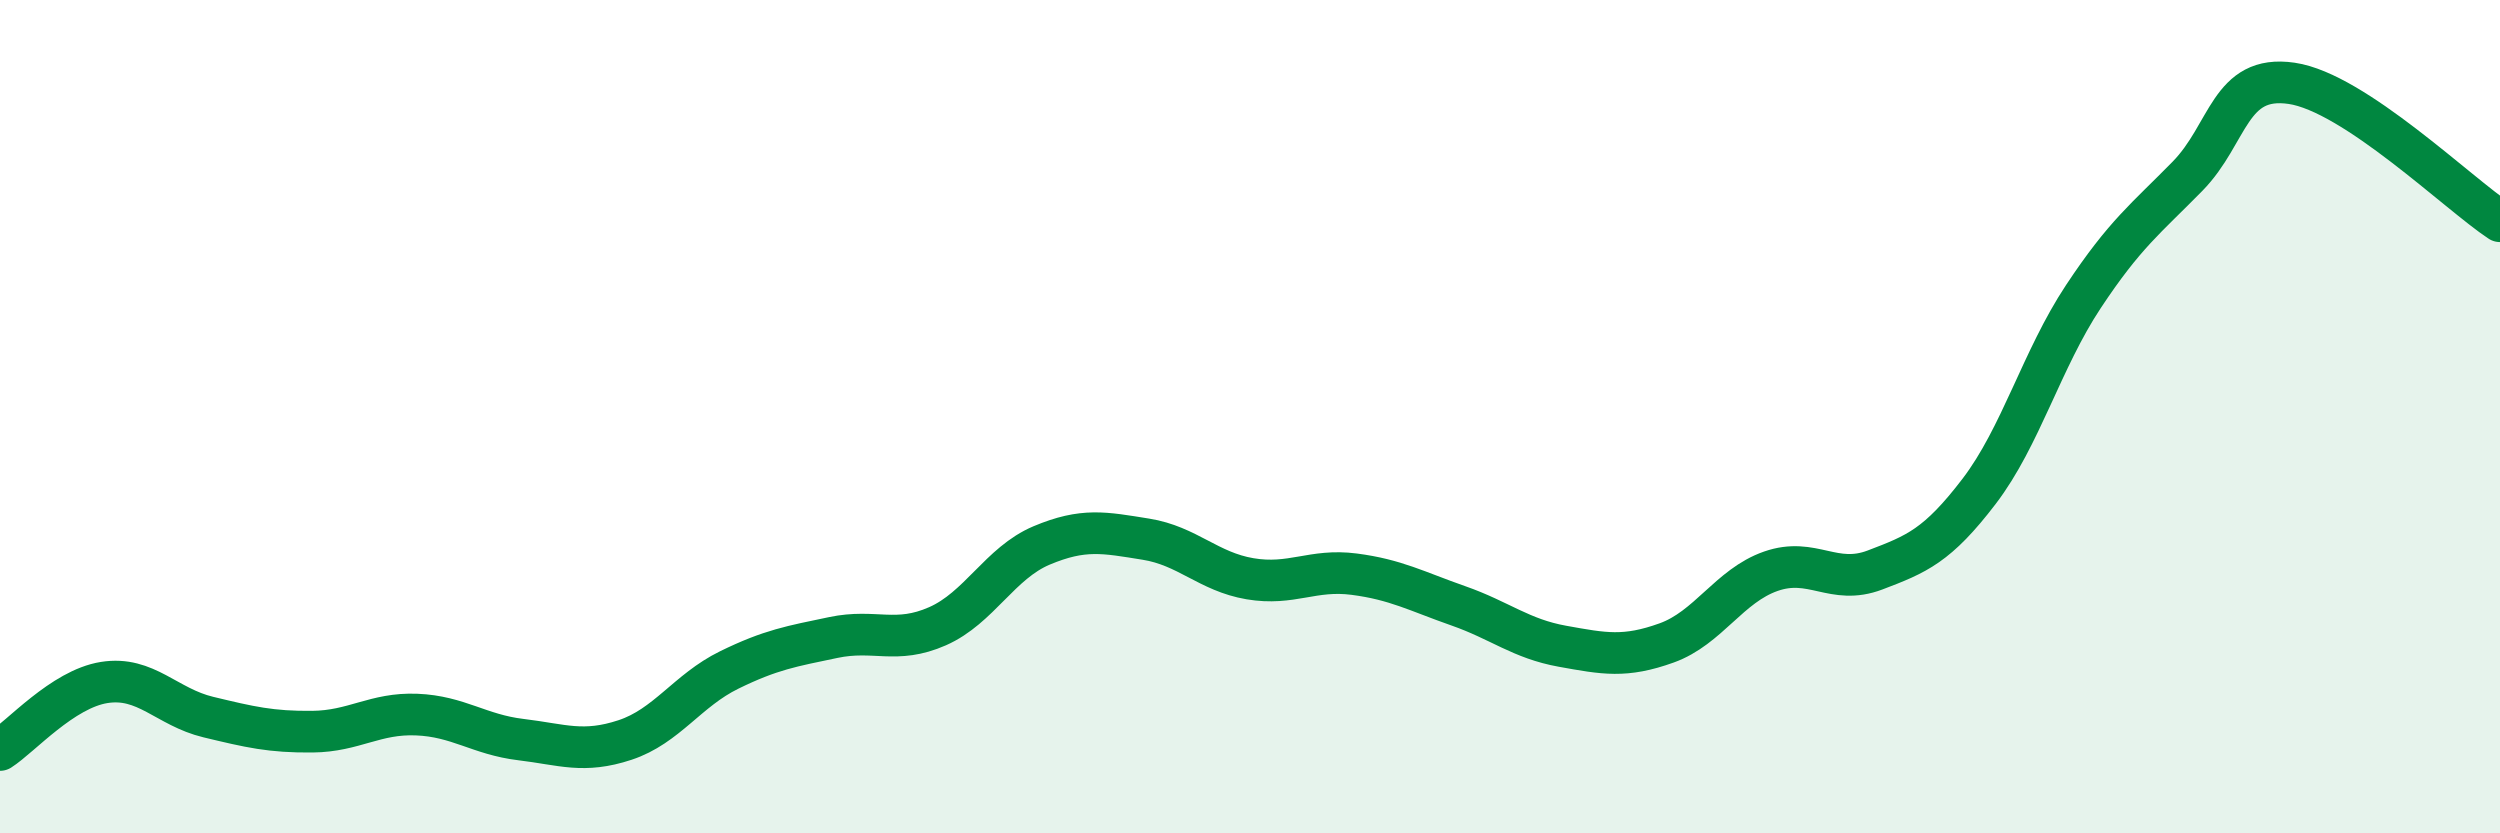
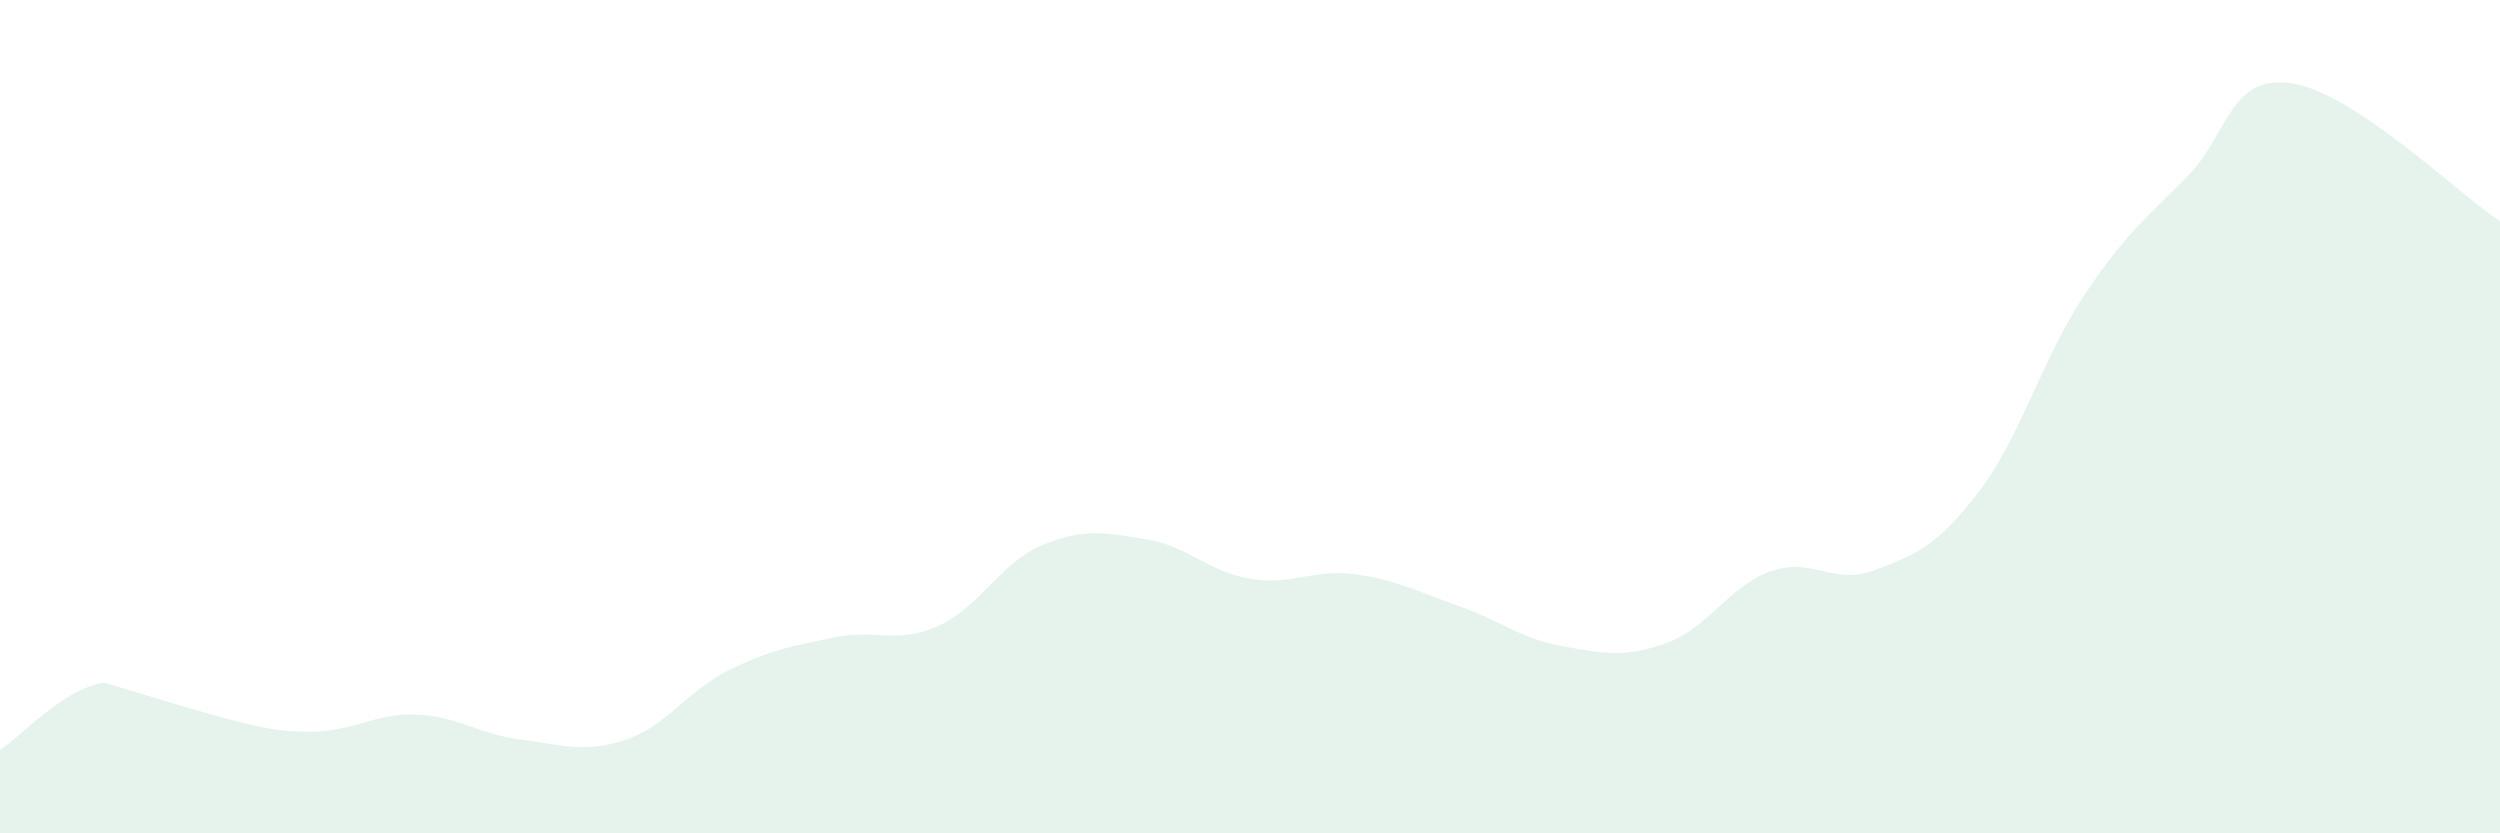
<svg xmlns="http://www.w3.org/2000/svg" width="60" height="20" viewBox="0 0 60 20">
-   <path d="M 0,18 C 0.5,17.68 1.5,16.54 2.5,16.38 C 3.5,16.22 4,16.97 5,17.21 C 6,17.45 6.5,17.57 7.5,17.56 C 8.5,17.55 9,17.11 10,17.15 C 11,17.19 11.5,17.63 12.5,17.75 C 13.5,17.87 14,18.09 15,17.76 C 16,17.43 16.5,16.57 17.5,16.08 C 18.5,15.59 19,15.51 20,15.3 C 21,15.09 21.5,15.47 22.5,15.03 C 23.5,14.59 24,13.51 25,13.09 C 26,12.67 26.5,12.78 27.5,12.94 C 28.5,13.1 29,13.72 30,13.89 C 31,14.06 31.5,13.65 32.5,13.78 C 33.5,13.91 34,14.19 35,14.54 C 36,14.89 36.5,15.33 37.5,15.51 C 38.5,15.69 39,15.79 40,15.43 C 41,15.07 41.5,14.06 42.5,13.71 C 43.5,13.36 44,14.06 45,13.68 C 46,13.3 46.5,13.1 47.5,11.79 C 48.5,10.48 49,8.63 50,7.12 C 51,5.61 51.5,5.25 52.5,4.23 C 53.5,3.21 53.5,1.78 55,2 C 56.5,2.22 59,4.65 60,5.31L60 20L0 20Z" fill="#008740" opacity="0.1" stroke-linecap="round" stroke-linejoin="round" />
-   <path d="M 0,18 C 0.5,17.68 1.5,16.54 2.5,16.38 C 3.5,16.22 4,16.97 5,17.21 C 6,17.45 6.5,17.57 7.5,17.56 C 8.5,17.55 9,17.11 10,17.15 C 11,17.19 11.5,17.63 12.5,17.75 C 13.5,17.87 14,18.09 15,17.76 C 16,17.43 16.5,16.57 17.5,16.08 C 18.5,15.59 19,15.51 20,15.3 C 21,15.09 21.5,15.47 22.5,15.03 C 23.5,14.59 24,13.51 25,13.09 C 26,12.67 26.5,12.78 27.5,12.94 C 28.5,13.1 29,13.72 30,13.89 C 31,14.06 31.5,13.65 32.5,13.78 C 33.5,13.91 34,14.19 35,14.54 C 36,14.89 36.5,15.33 37.5,15.51 C 38.5,15.69 39,15.79 40,15.43 C 41,15.07 41.5,14.06 42.5,13.71 C 43.5,13.36 44,14.06 45,13.68 C 46,13.3 46.5,13.1 47.5,11.79 C 48.5,10.48 49,8.63 50,7.12 C 51,5.61 51.5,5.25 52.5,4.23 C 53.5,3.21 53.5,1.78 55,2 C 56.5,2.22 59,4.65 60,5.31" stroke="#008740" stroke-width="1" fill="none" stroke-linecap="round" stroke-linejoin="round" />
+   <path d="M 0,18 C 0.5,17.68 1.5,16.54 2.5,16.38 C 6,17.45 6.5,17.57 7.5,17.56 C 8.5,17.55 9,17.11 10,17.15 C 11,17.19 11.5,17.63 12.5,17.75 C 13.5,17.87 14,18.09 15,17.76 C 16,17.43 16.5,16.57 17.5,16.08 C 18.5,15.59 19,15.51 20,15.3 C 21,15.09 21.5,15.47 22.5,15.03 C 23.5,14.59 24,13.51 25,13.09 C 26,12.67 26.5,12.78 27.5,12.94 C 28.5,13.1 29,13.72 30,13.89 C 31,14.06 31.5,13.65 32.5,13.78 C 33.5,13.91 34,14.19 35,14.54 C 36,14.89 36.5,15.33 37.5,15.51 C 38.5,15.69 39,15.79 40,15.43 C 41,15.07 41.5,14.06 42.5,13.71 C 43.5,13.36 44,14.06 45,13.68 C 46,13.3 46.5,13.1 47.5,11.79 C 48.5,10.48 49,8.63 50,7.12 C 51,5.61 51.5,5.25 52.5,4.23 C 53.5,3.21 53.5,1.78 55,2 C 56.5,2.22 59,4.65 60,5.31L60 20L0 20Z" fill="#008740" opacity="0.1" stroke-linecap="round" stroke-linejoin="round" />
</svg>